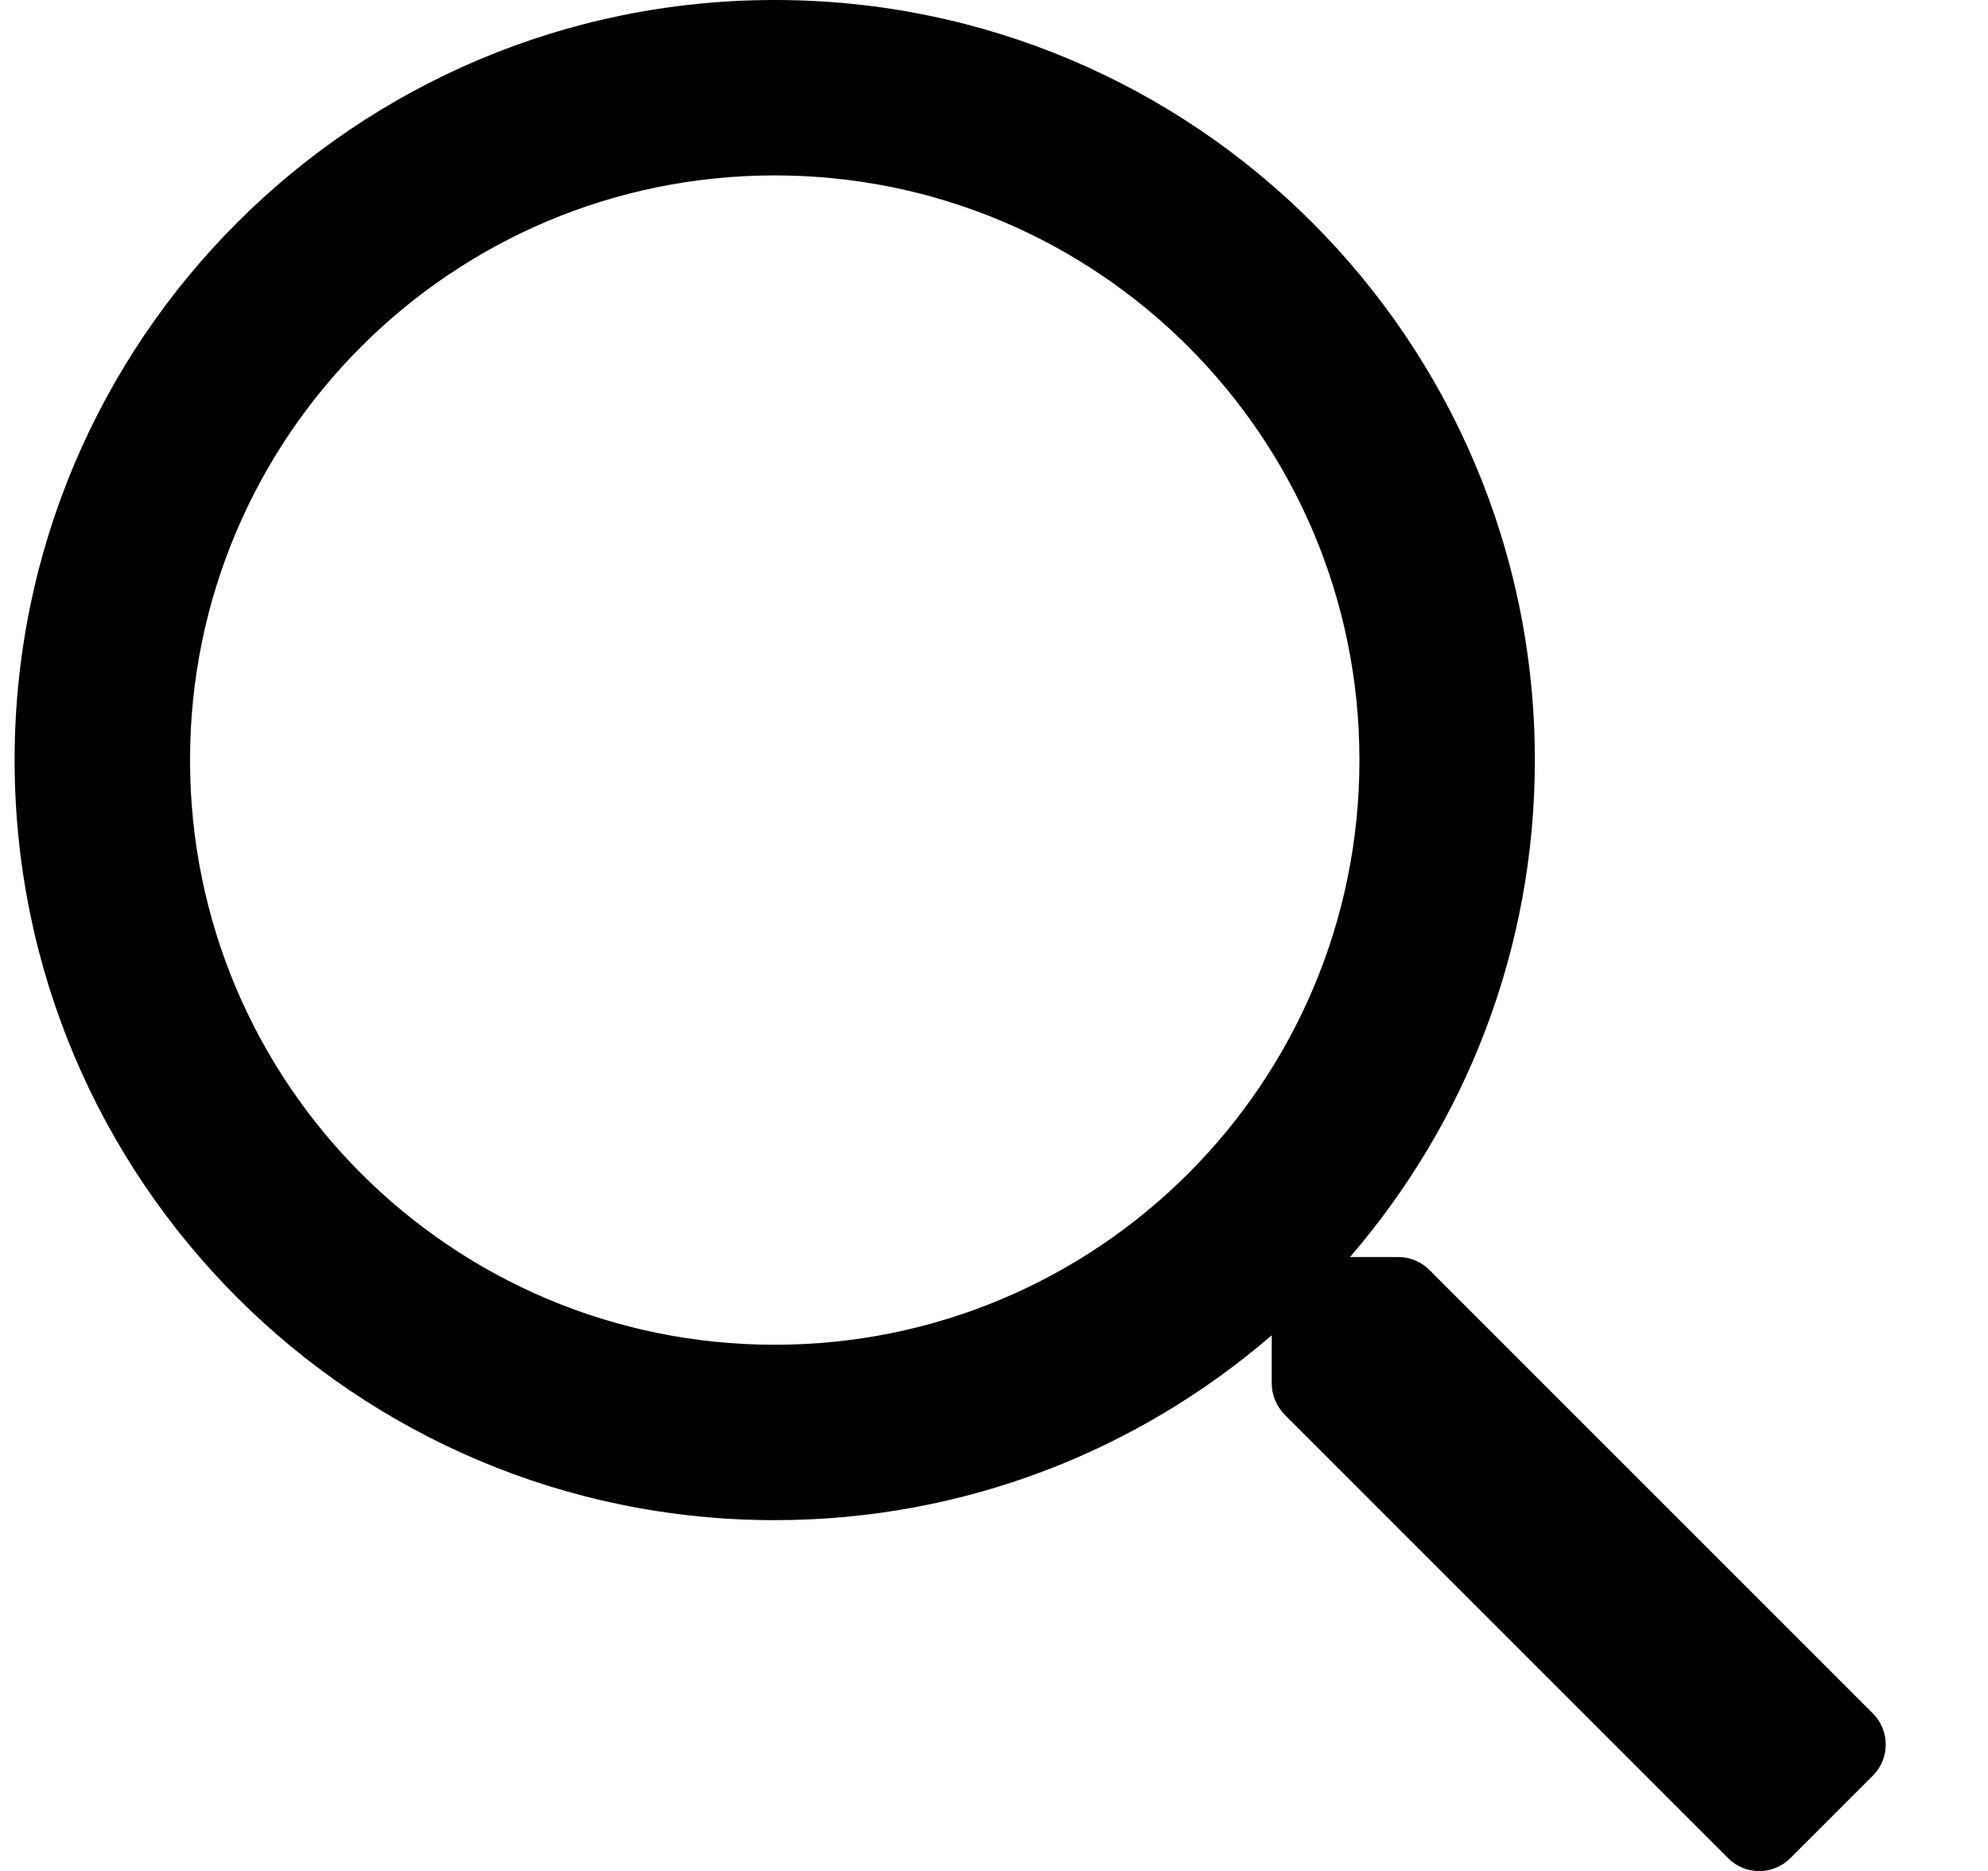
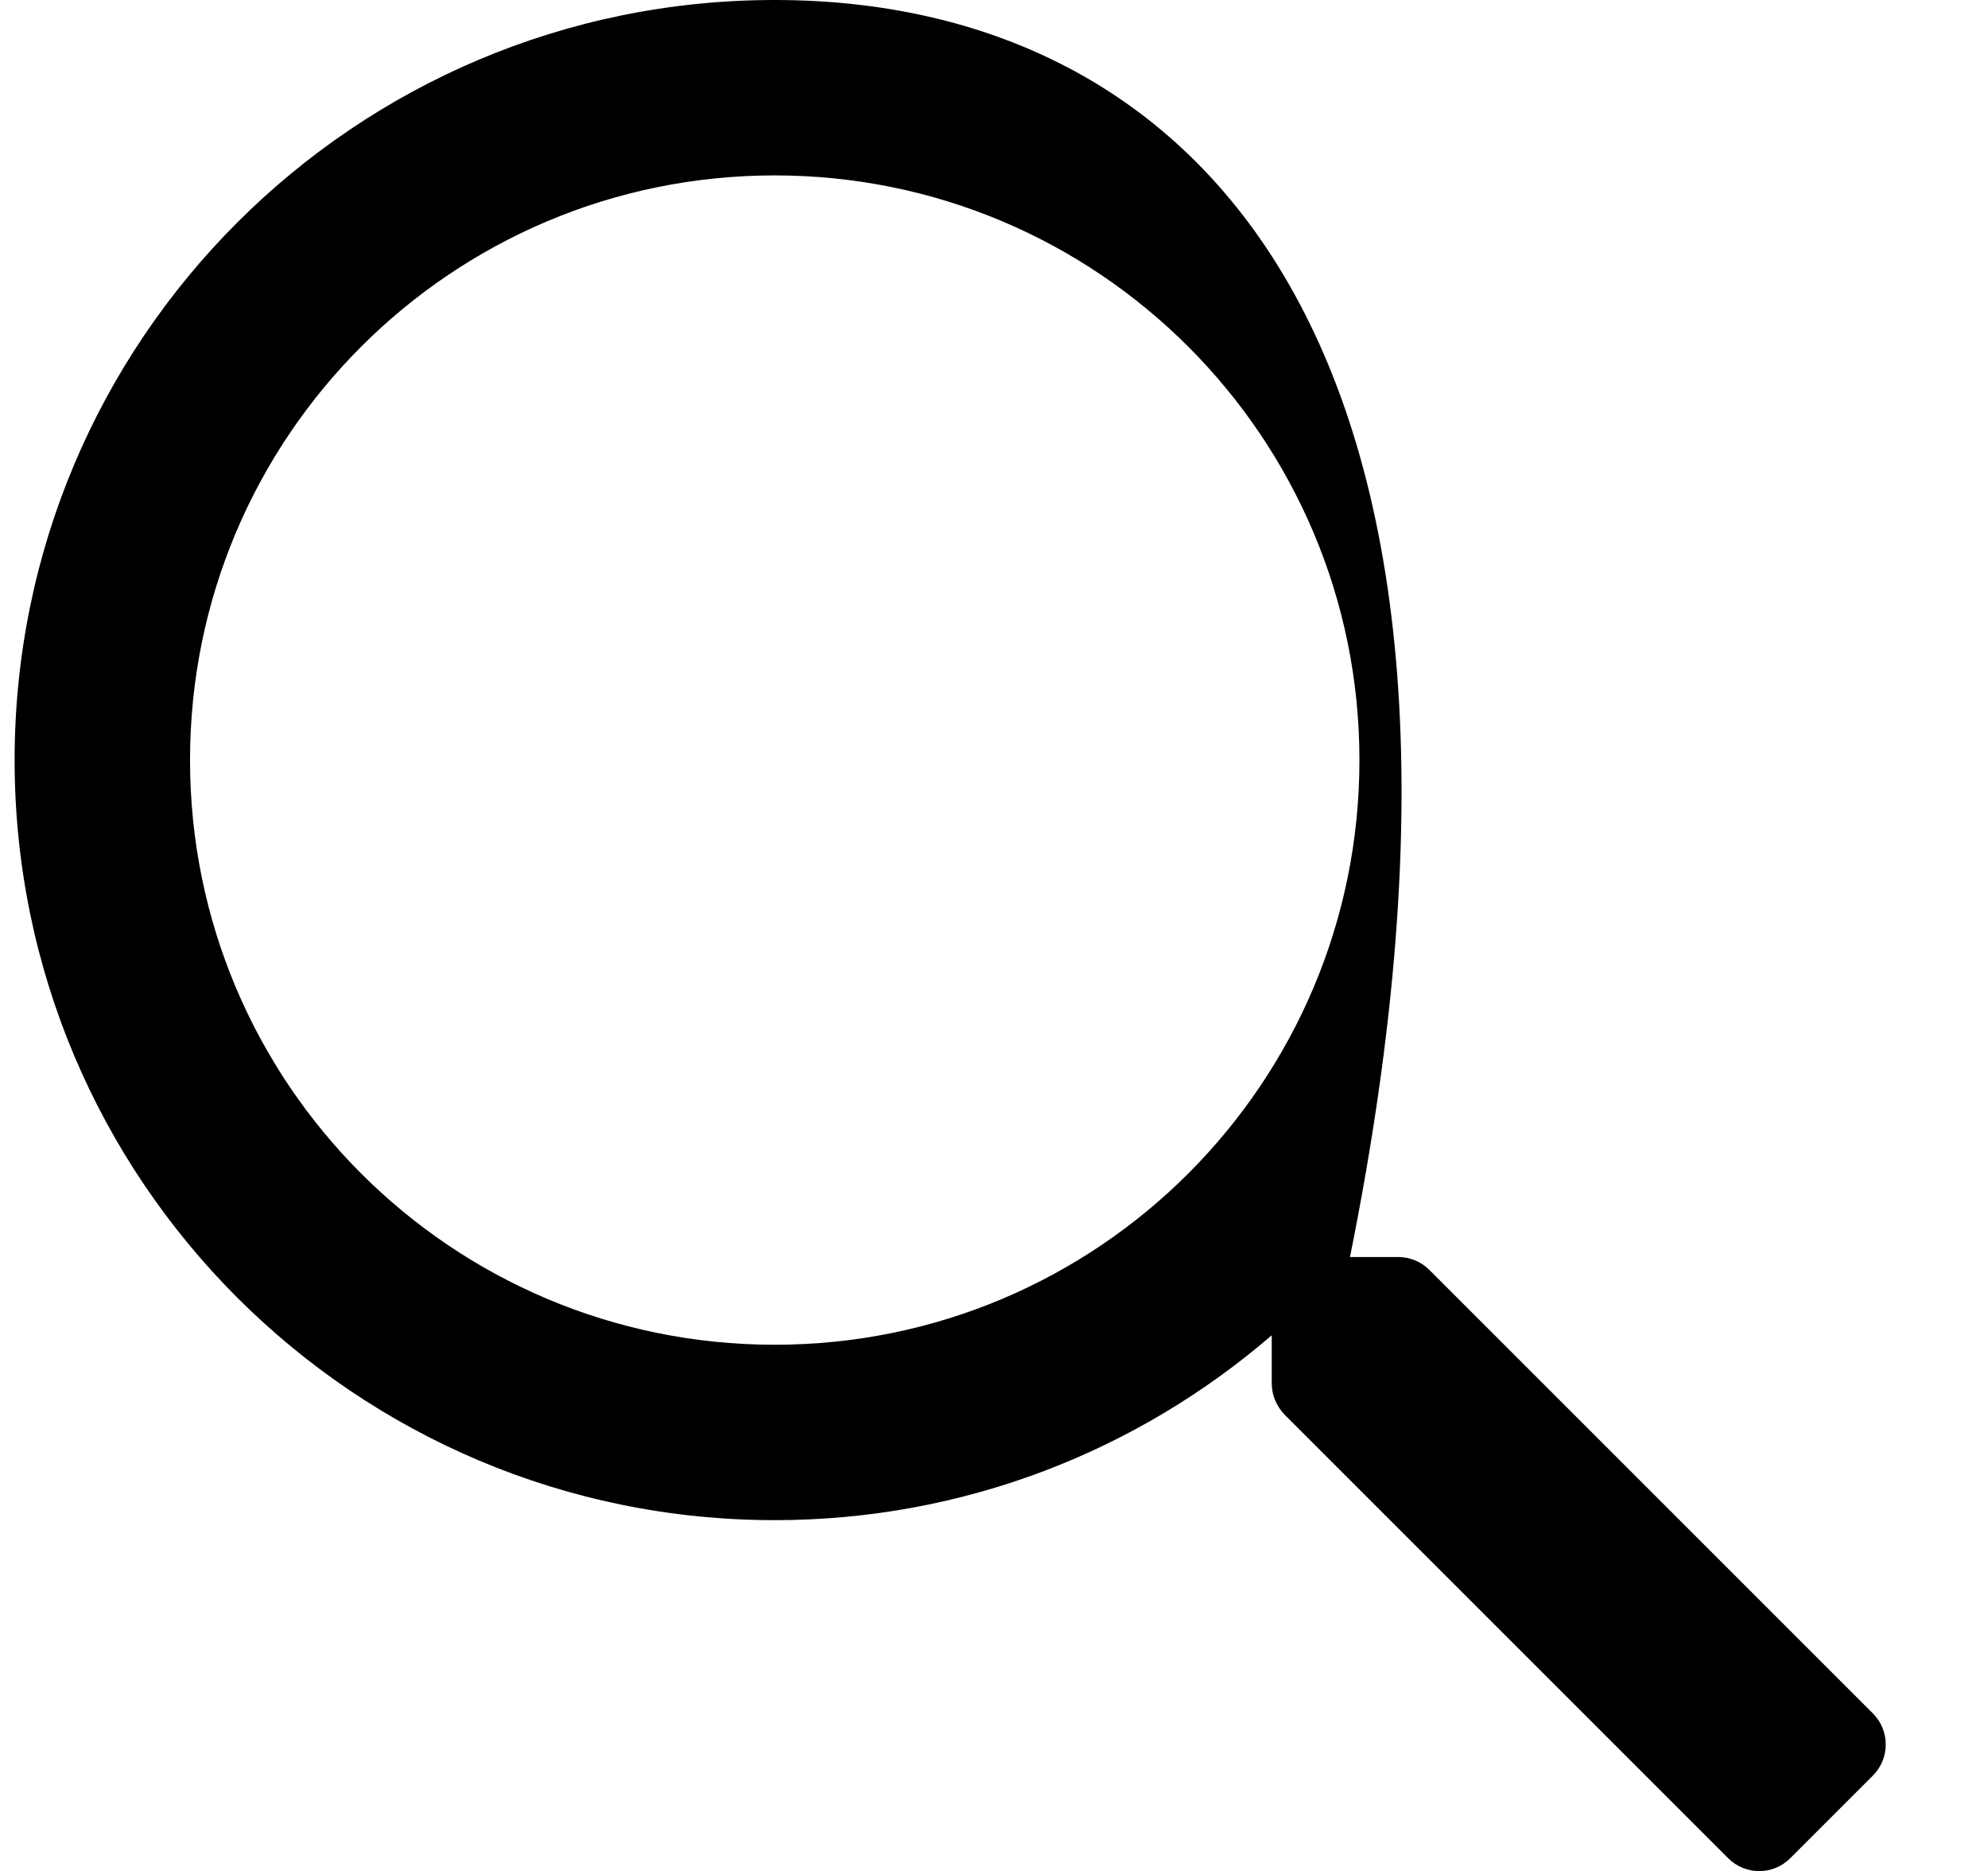
<svg xmlns="http://www.w3.org/2000/svg" width="17px" height="16px" viewBox="0 0 17 16" version="1.1">
  <title>search</title>
  <g id="Symbols" stroke="none" stroke-width="1" fill="none" fill-rule="evenodd">
    <g id="header-desktop" transform="translate(-975, -64)" fill="#000000" fill-rule="nonzero">
      <g id="Group-5" transform="translate(268, 52)">
        <g id="Rectangle-2" transform="translate(280, 0)">
          <g id="Group" transform="translate(415, 0)">
-             <path d="M27.309,27.891 L28.016,27.184 C28.162,27.038 28.162,26.8 28.016,26.653 L24.222,22.859 C24.15,22.788 24.056,22.75 23.956,22.75 L23.544,22.75 C24.528,21.609 25.125,20.125 25.125,18.5 C25.125,14.909 22.216,12 18.625,12 C15.034,12 12.125,14.909 12.125,18.5 C12.125,22.091 15.034,25 18.625,25 C20.25,25 21.734,24.403 22.875,23.419 L22.875,23.831 C22.875,23.931 22.916,24.025 22.984,24.097 L26.778,27.891 C26.925,28.038 27.162,28.038 27.309,27.891 Z M18.625,23.5 C15.862,23.5 13.625,21.263 13.625,18.5 C13.625,15.738 15.862,13.5 18.625,13.5 C21.387,13.5 23.625,15.738 23.625,18.5 C23.625,21.263 21.387,23.5 18.625,23.5 Z" id="ico-cerca" />
+             <path d="M27.309,27.891 L28.016,27.184 C28.162,27.038 28.162,26.8 28.016,26.653 L24.222,22.859 C24.15,22.788 24.056,22.75 23.956,22.75 L23.544,22.75 C25.125,14.909 22.216,12 18.625,12 C15.034,12 12.125,14.909 12.125,18.5 C12.125,22.091 15.034,25 18.625,25 C20.25,25 21.734,24.403 22.875,23.419 L22.875,23.831 C22.875,23.931 22.916,24.025 22.984,24.097 L26.778,27.891 C26.925,28.038 27.162,28.038 27.309,27.891 Z M18.625,23.5 C15.862,23.5 13.625,21.263 13.625,18.5 C13.625,15.738 15.862,13.5 18.625,13.5 C21.387,13.5 23.625,15.738 23.625,18.5 C23.625,21.263 21.387,23.5 18.625,23.5 Z" id="ico-cerca" />
          </g>
        </g>
      </g>
    </g>
  </g>
</svg>